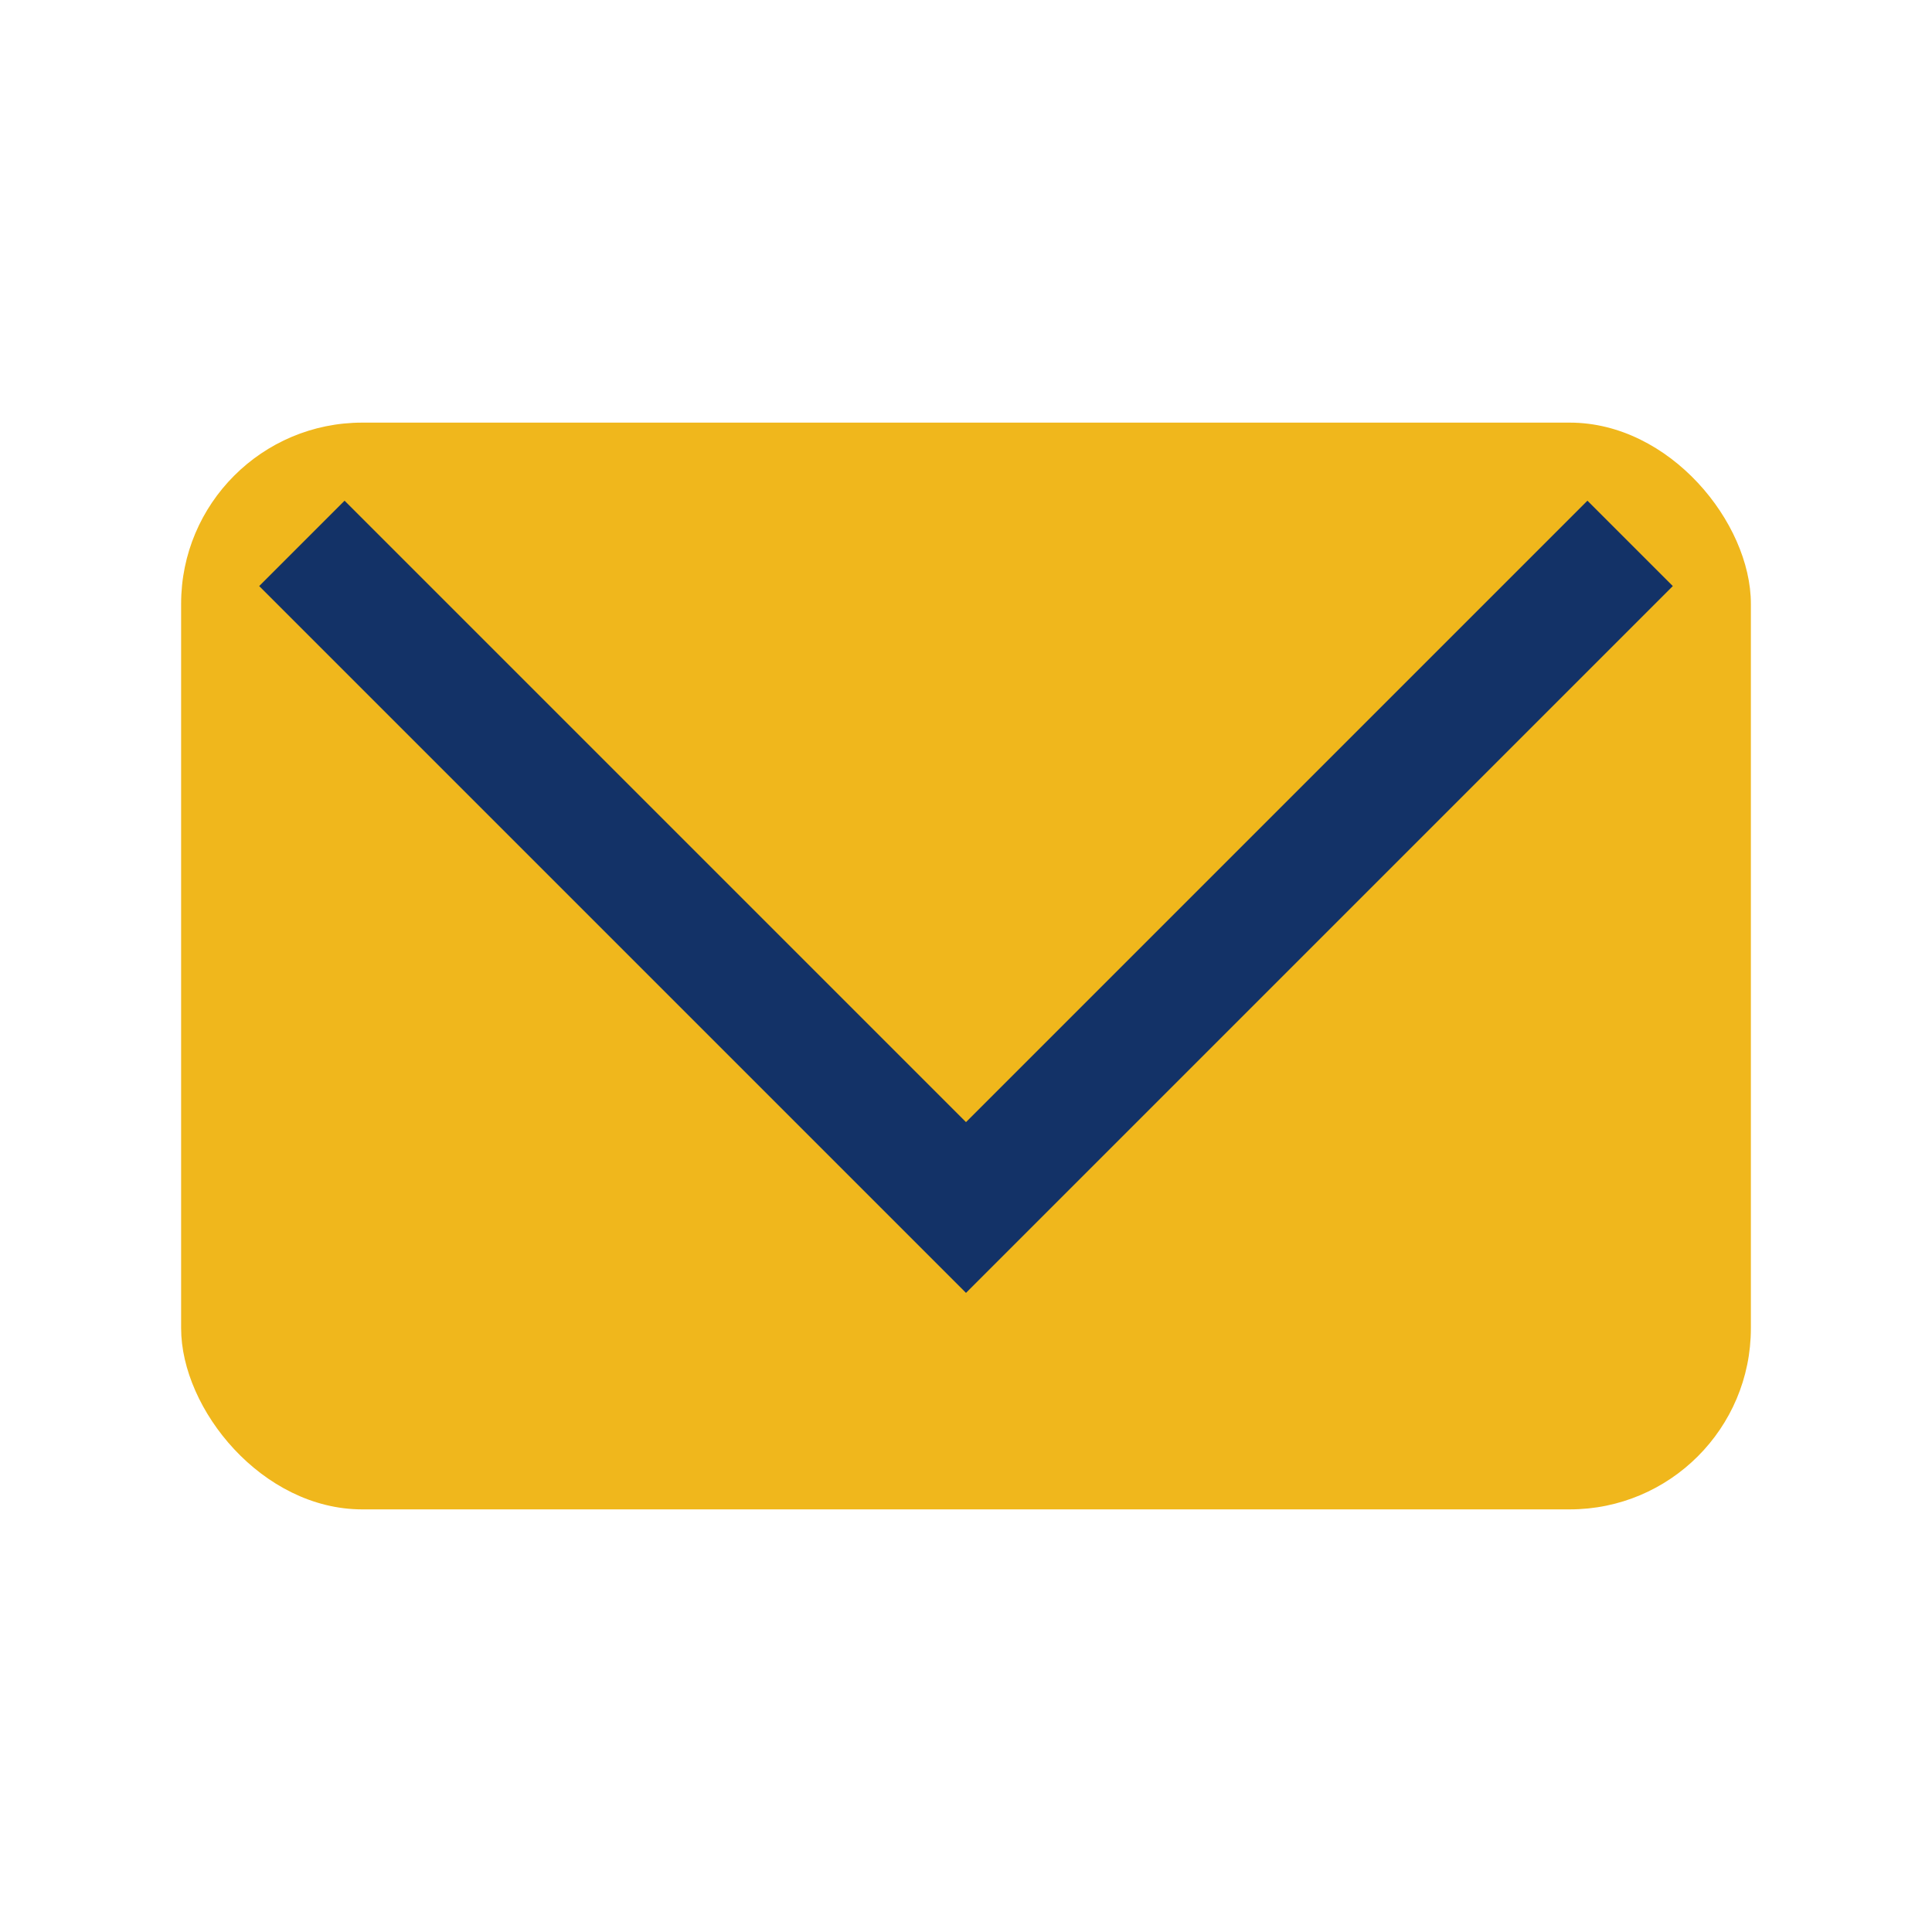
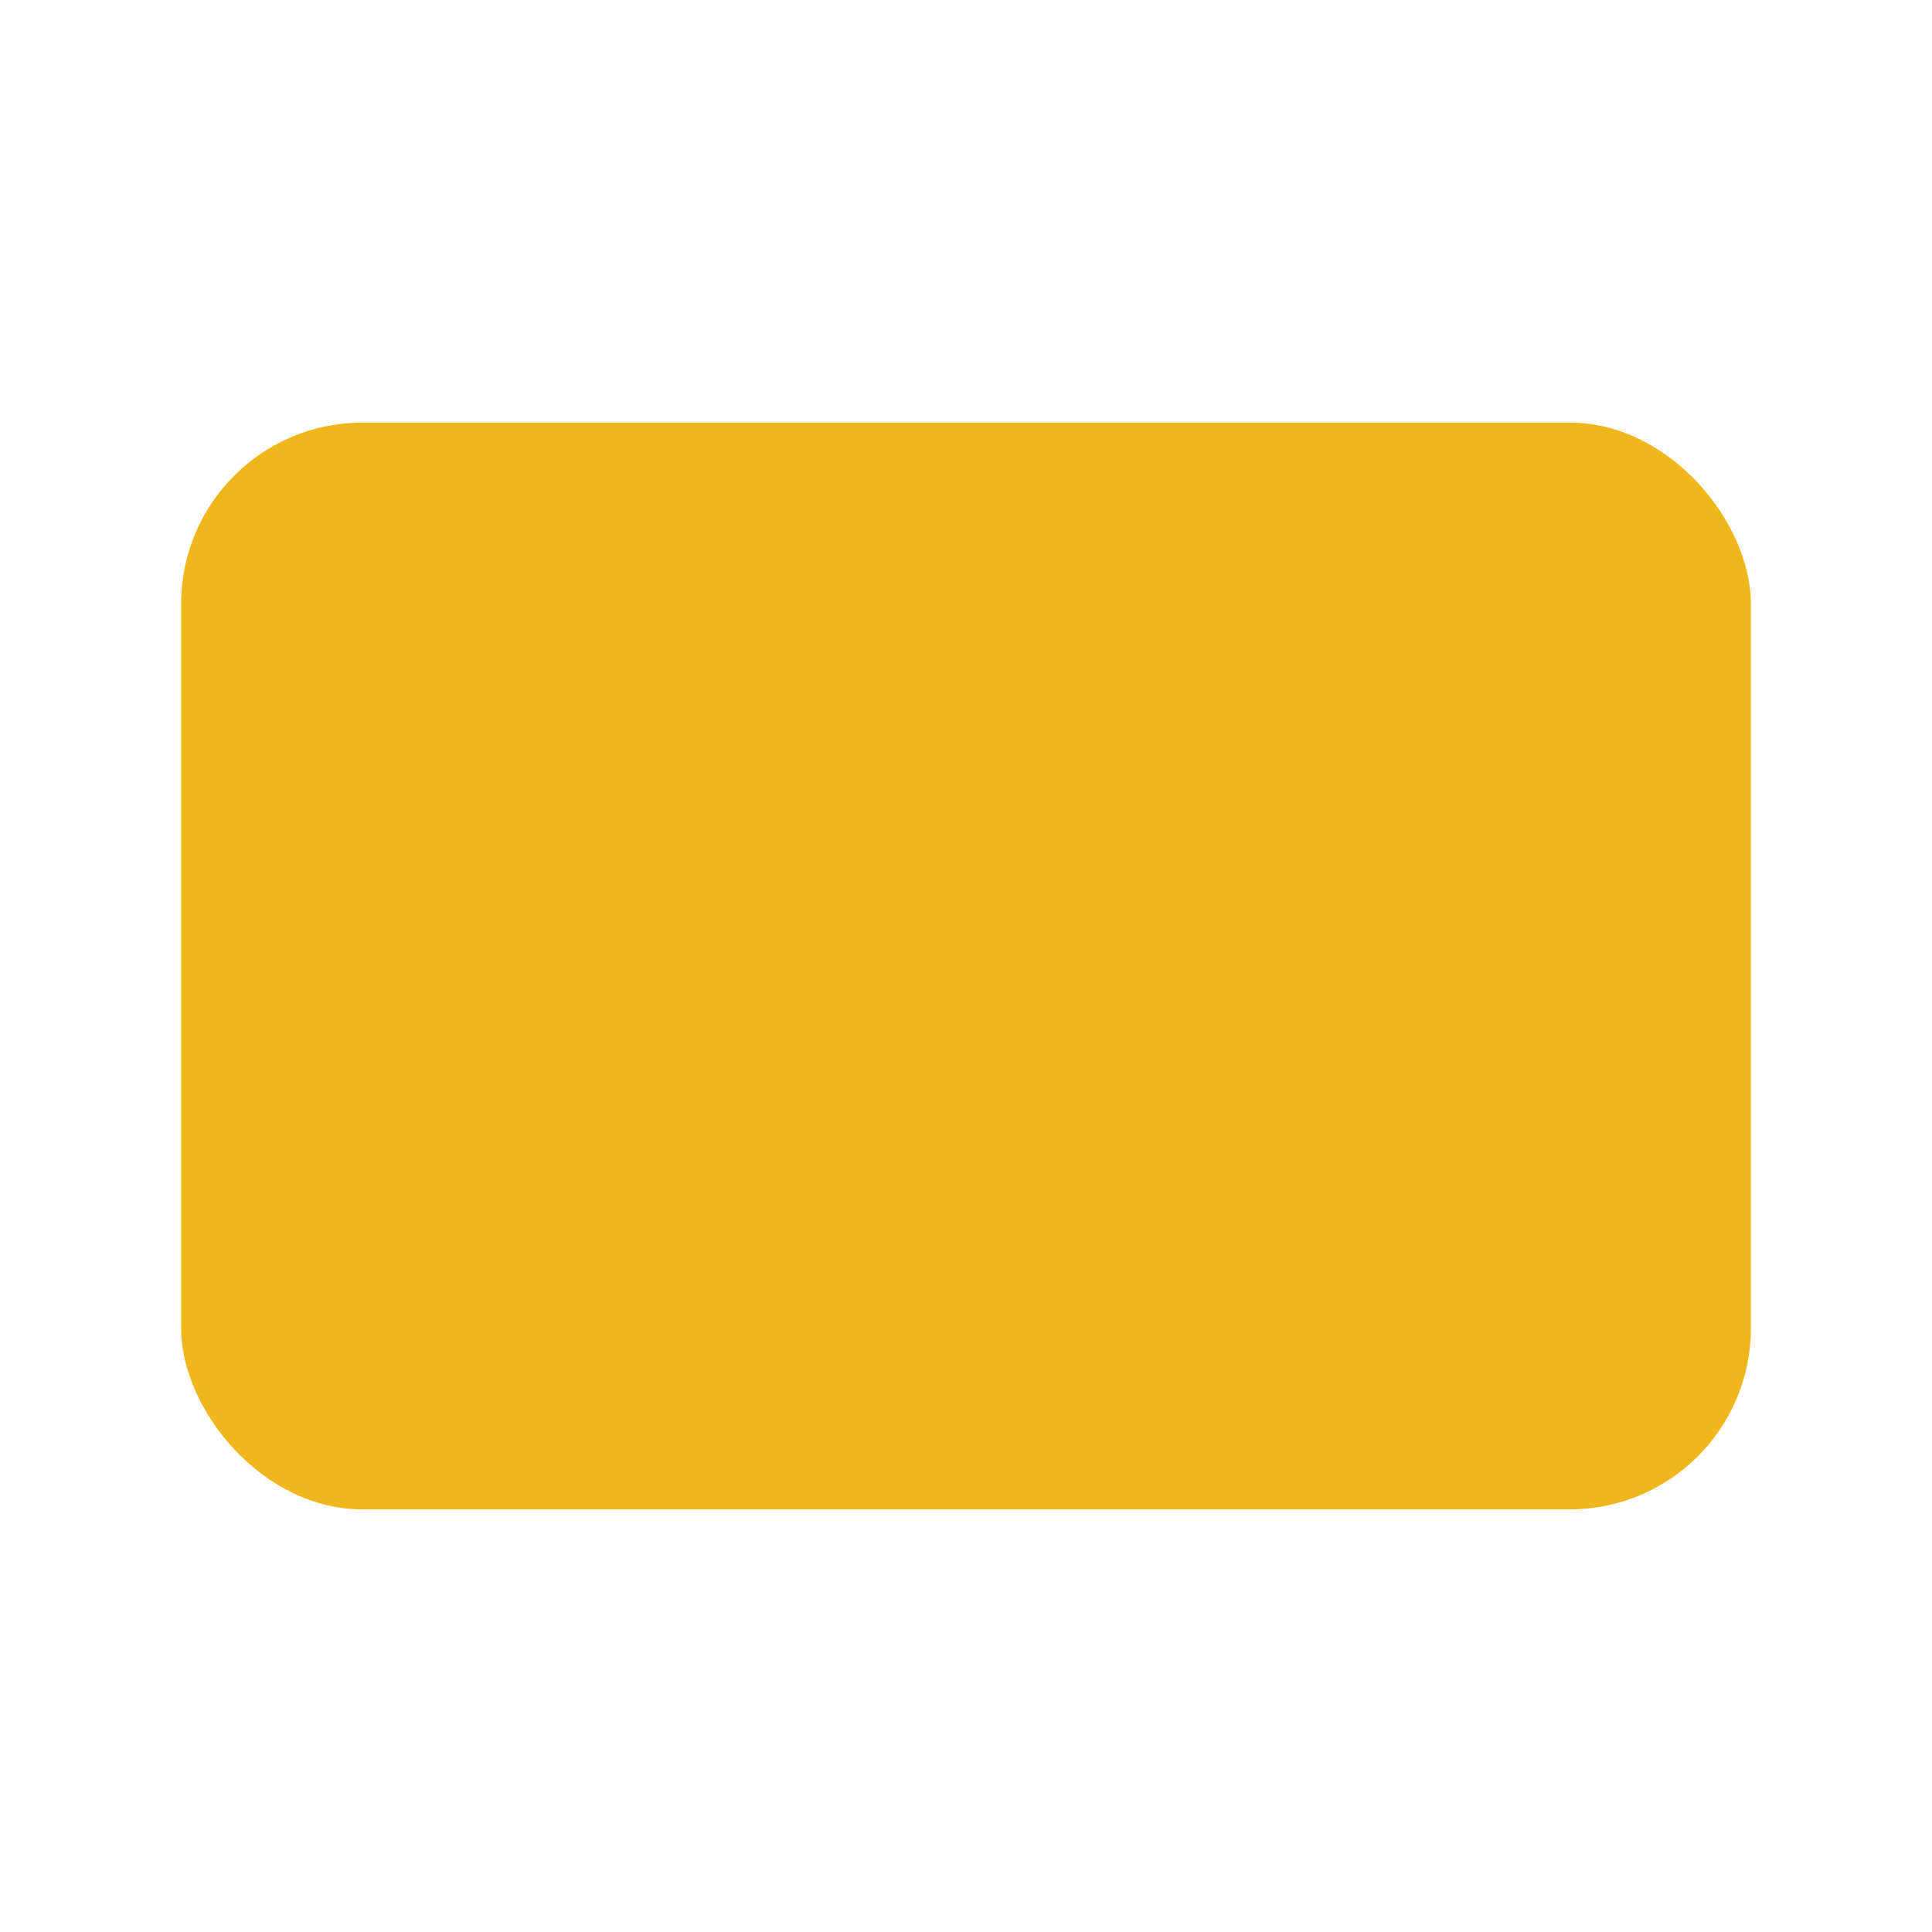
<svg xmlns="http://www.w3.org/2000/svg" width="32" height="32" viewBox="0 0 32 32">
  <rect width="26" height="18" x="3" y="7" rx="3" fill="#F0B71C" />
-   <polyline points="5,9 16,20 27,9" fill="none" stroke="#133267" stroke-width="2" />
</svg>